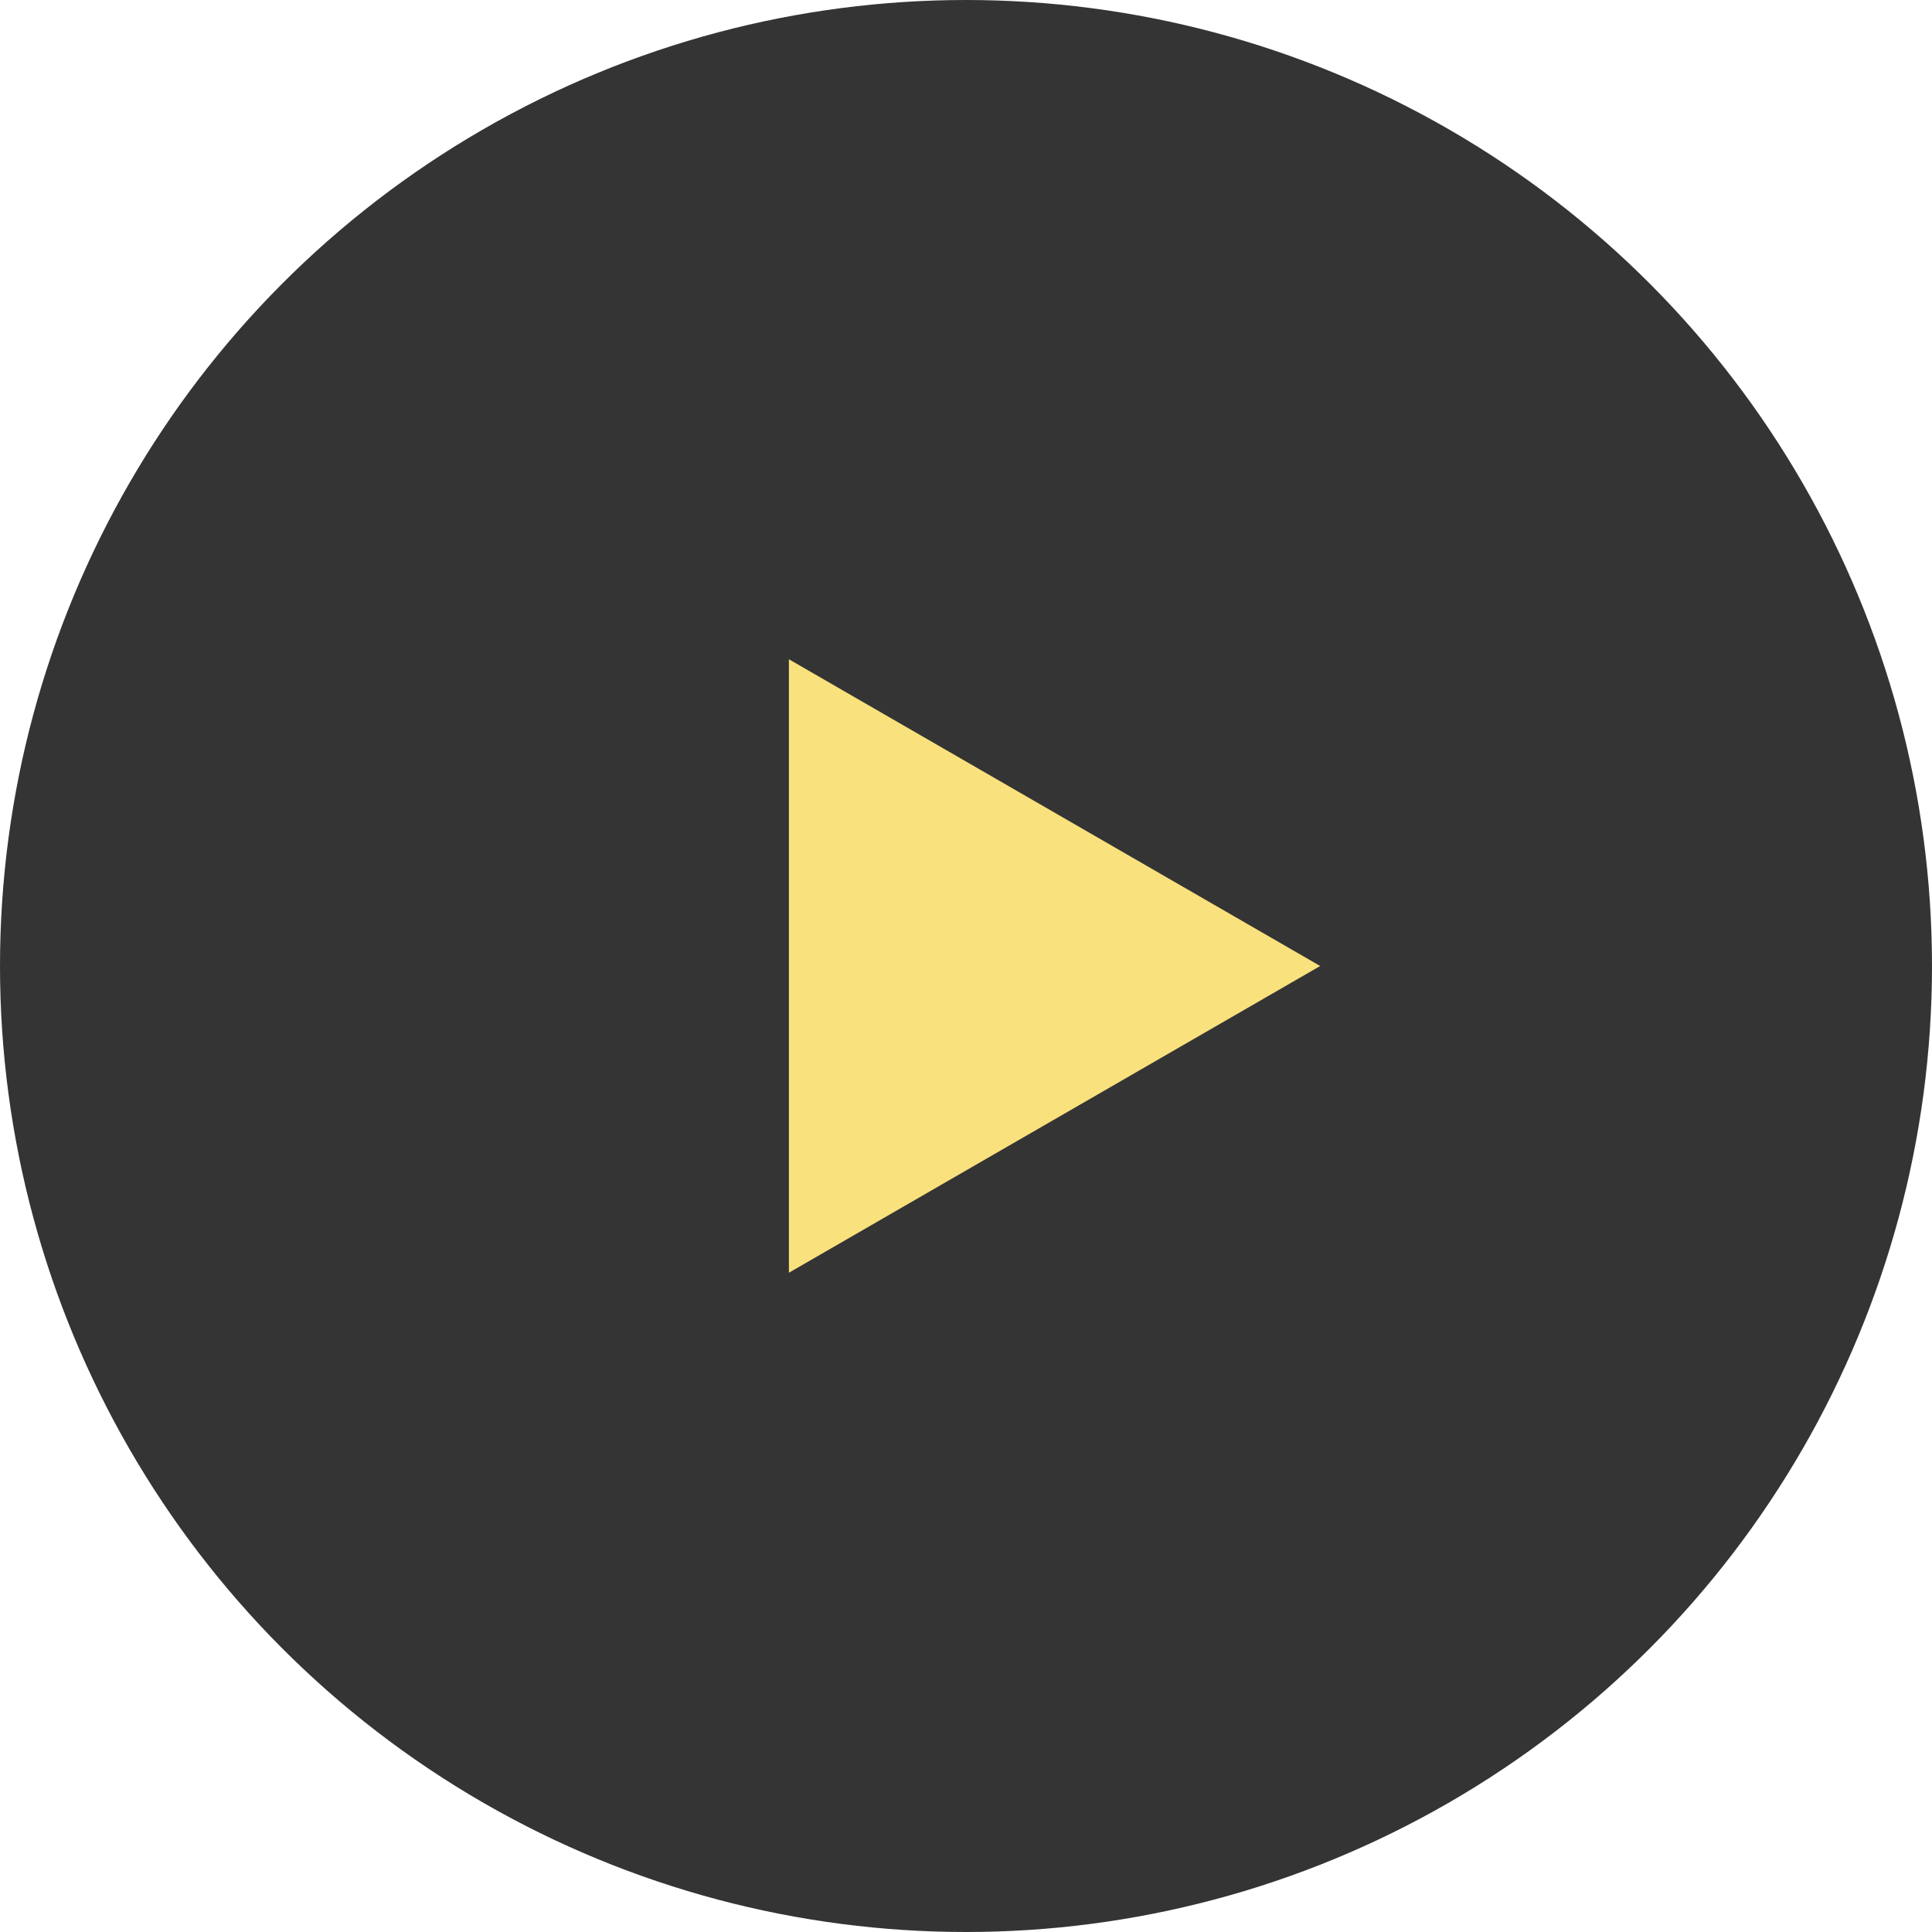
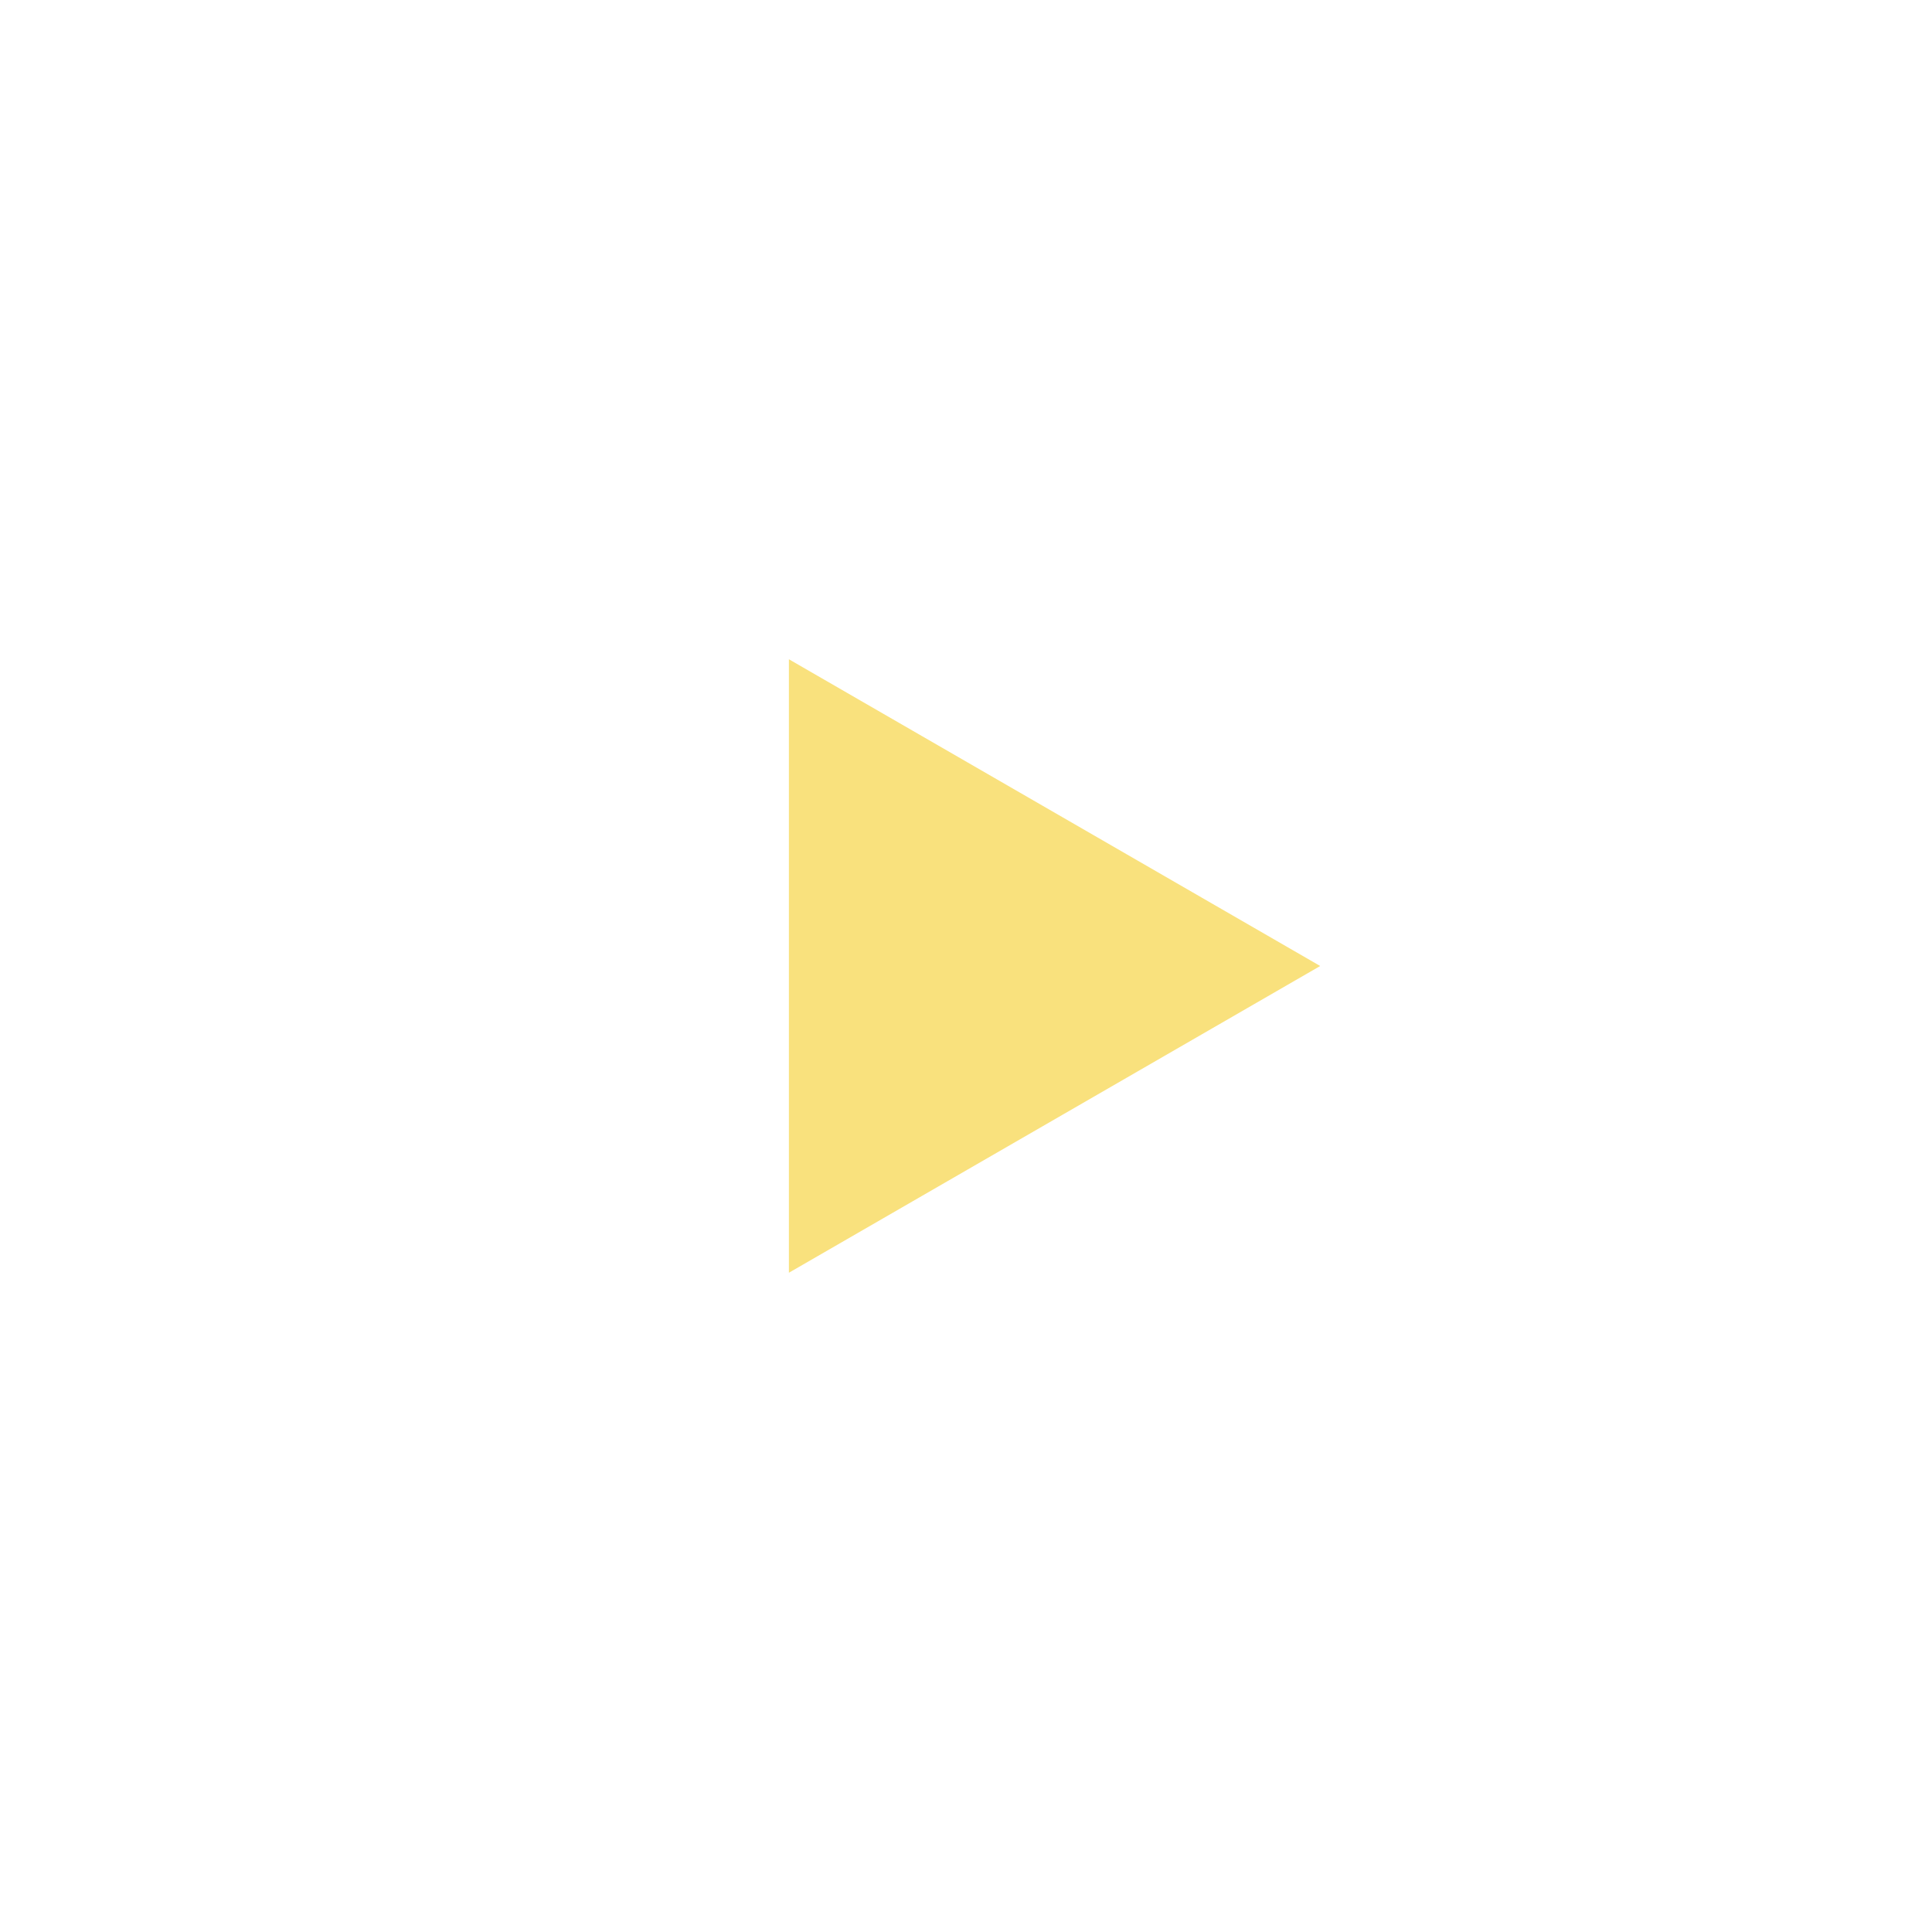
<svg xmlns="http://www.w3.org/2000/svg" width="60" height="60" viewBox="0 0 60 60" fill="none">
-   <circle cx="30" cy="30" r="30" fill="#343434" />
  <path d="M41 30L24.5 39.526V20.474L41 30Z" fill="#F9E17D" />
</svg>